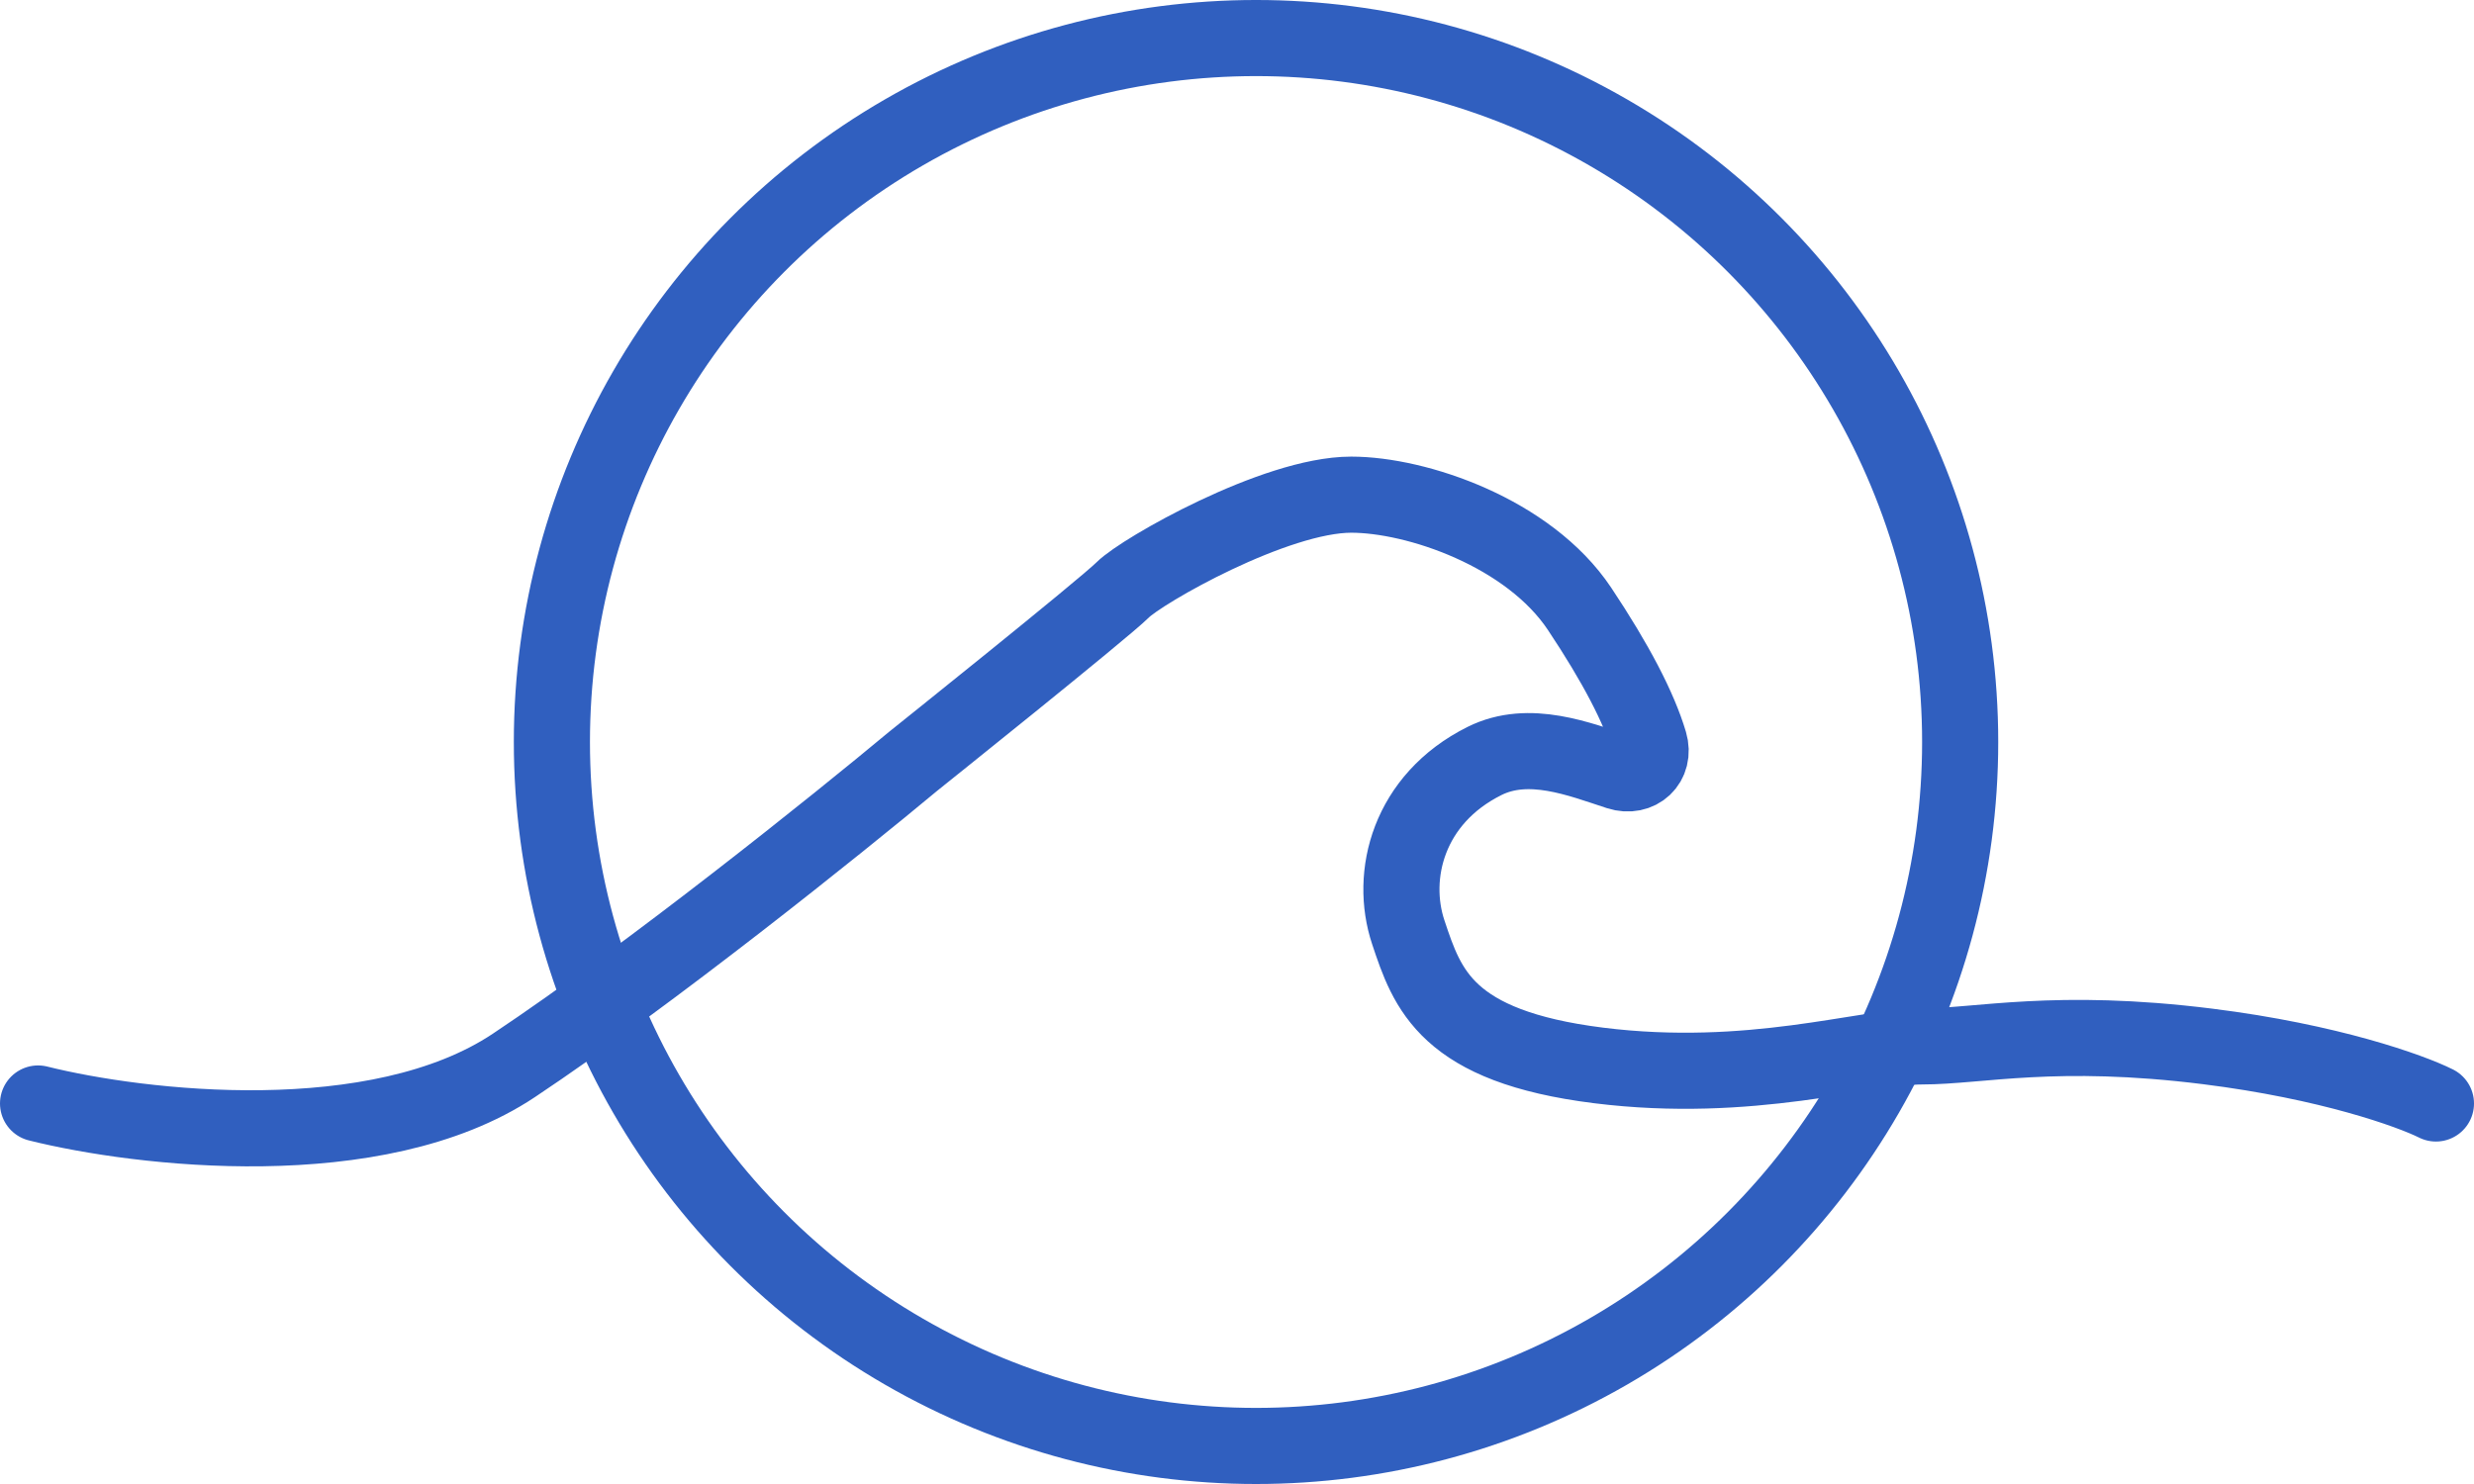
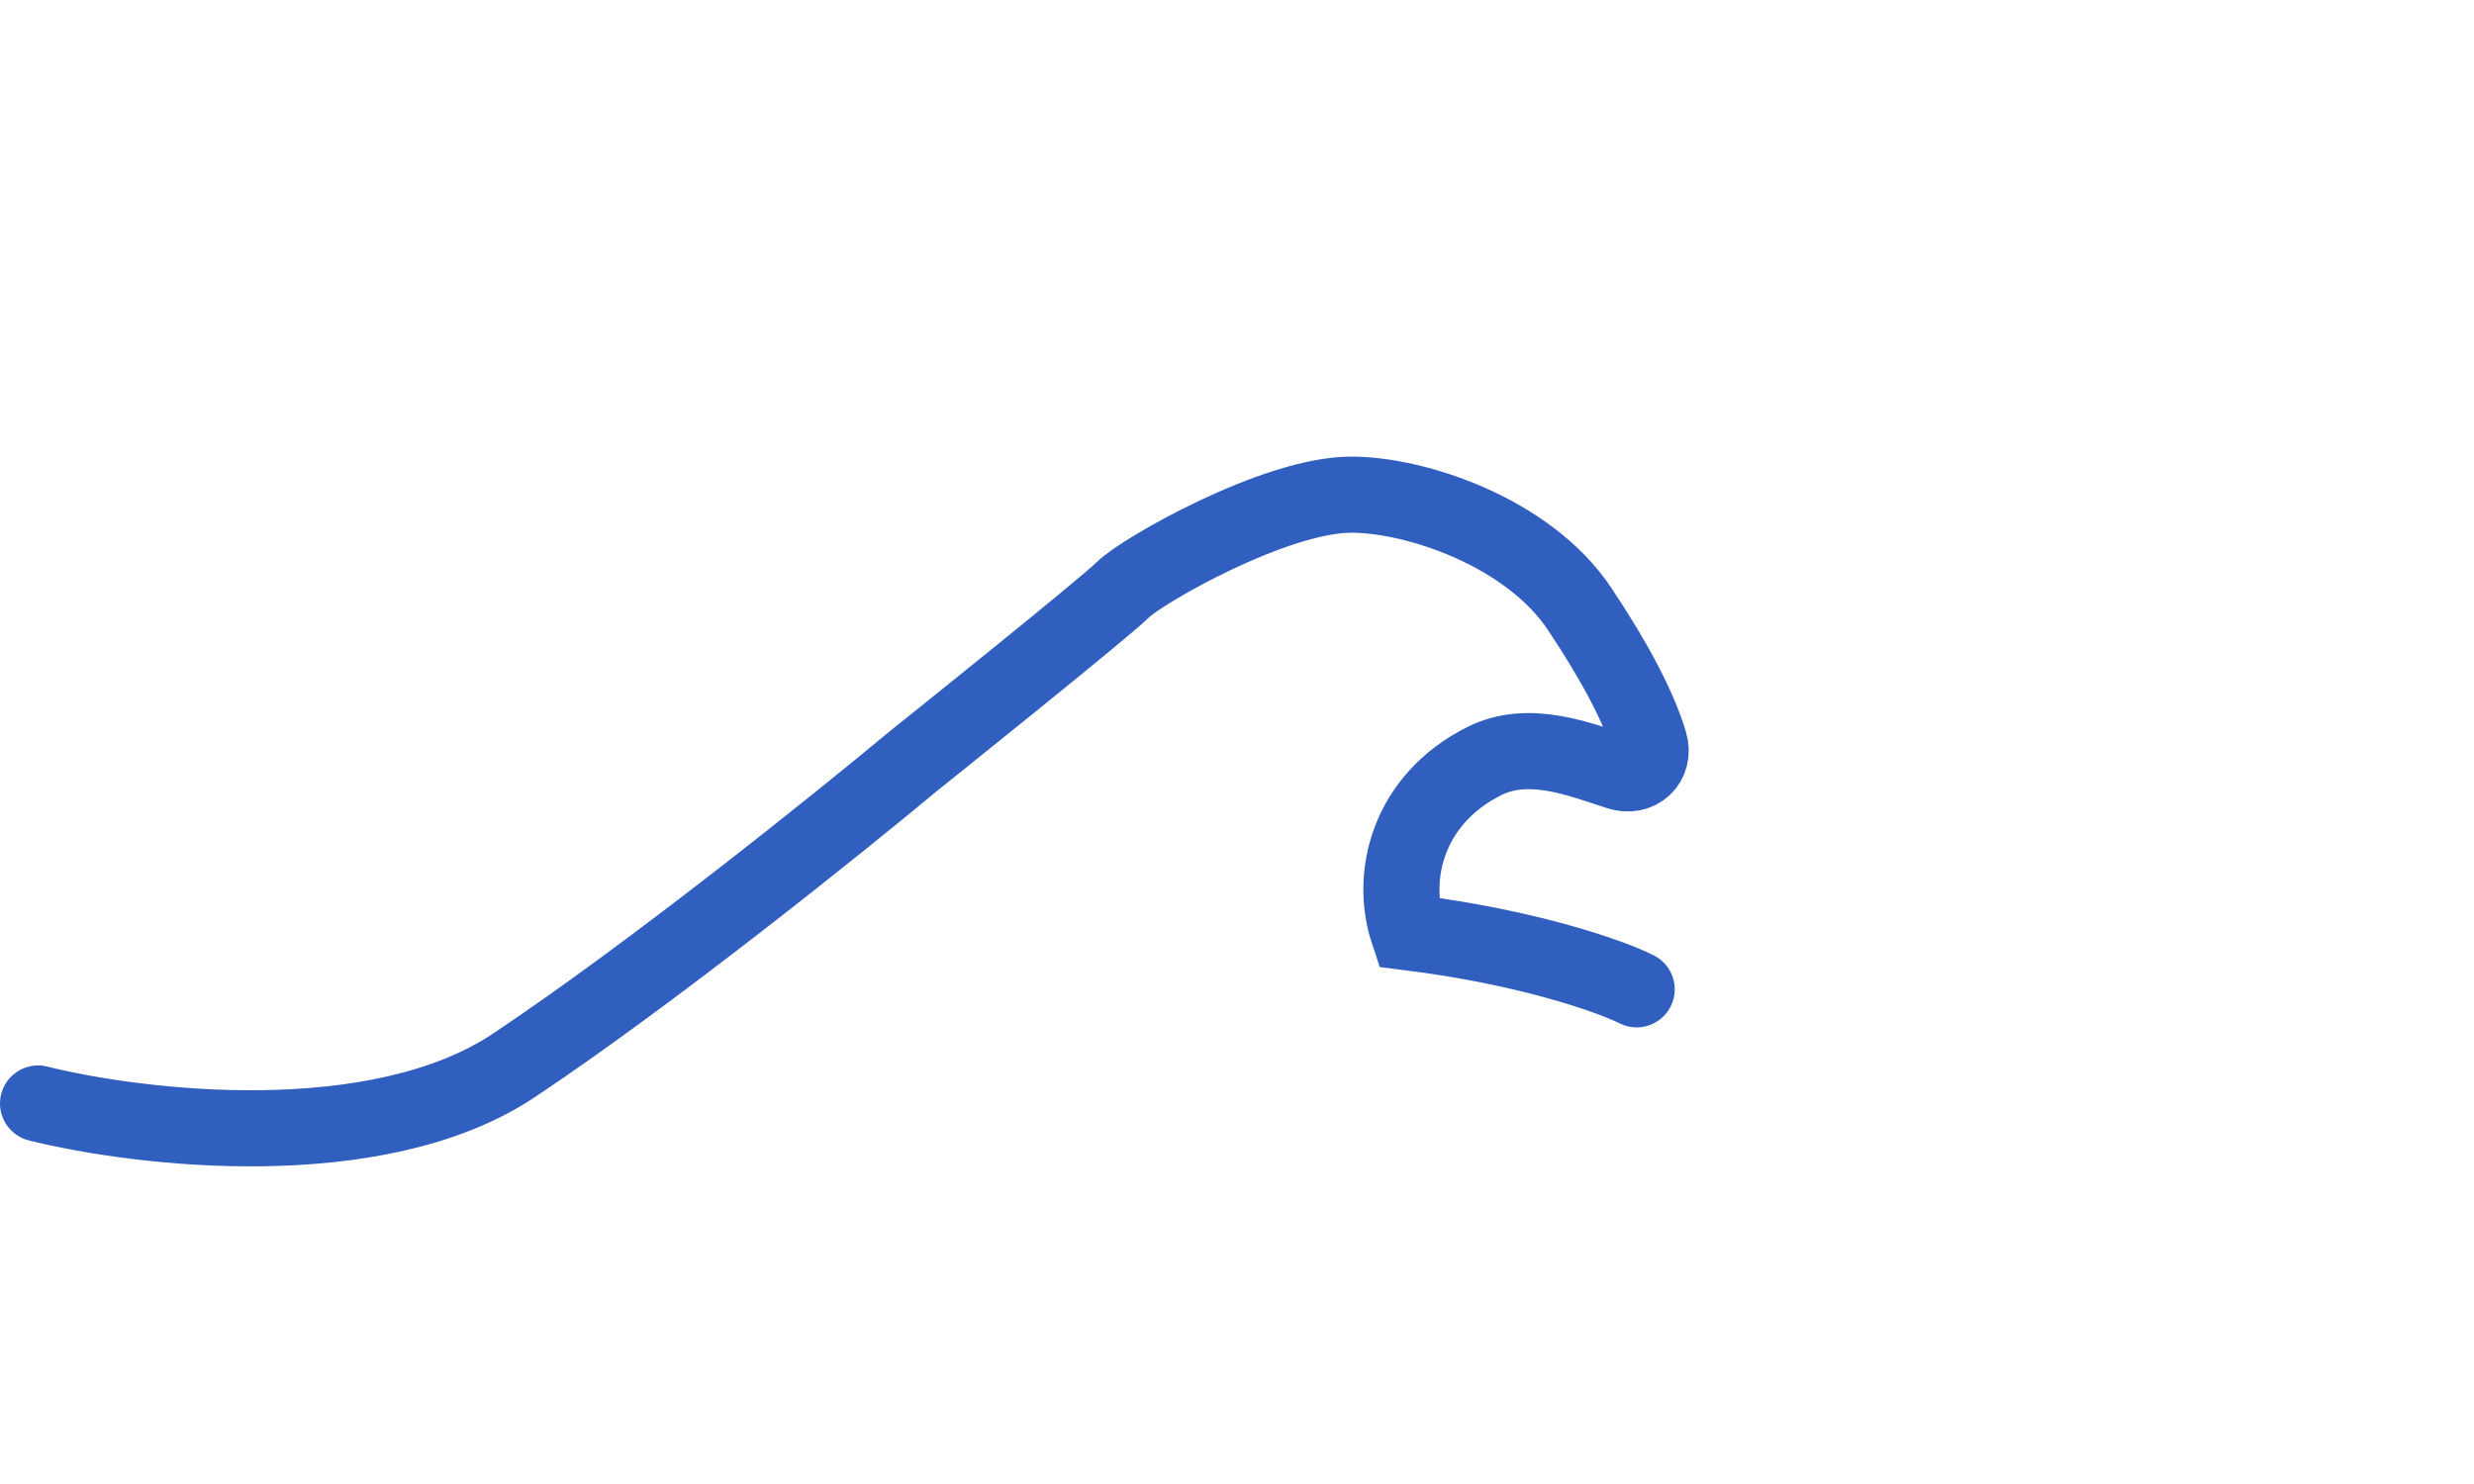
<svg xmlns="http://www.w3.org/2000/svg" width="65" height="39" fill="none">
-   <circle cx="33" cy="19.5" r="18.5" stroke="#305FBF" stroke-width="2" />
-   <path stroke="#305FBF" stroke-linecap="round" stroke-width="2" d="M1 29c2.667.667 8.9 1.4 12.5-1 3.6-2.4 8.5-6.333 10.5-8 0 0 5-4 5.5-4.5s4-2.5 6-2.5c1.723 0 4.667 1 6 3 .951 1.427 1.563 2.6 1.836 3.517.157.53-.283.94-.809.77-1.022-.332-2.355-.873-3.527-.287-2 1-2.5 3-2 4.5s1 3 5 3.5 7-.5 8.5-.5 3.5-.5 7.5 0c3.2.4 5.333 1.167 6 1.5" />
+   <path stroke="#305FBF" stroke-linecap="round" stroke-width="2" d="M1 29c2.667.667 8.9 1.4 12.5-1 3.6-2.4 8.5-6.333 10.5-8 0 0 5-4 5.5-4.5s4-2.5 6-2.5c1.723 0 4.667 1 6 3 .951 1.427 1.563 2.6 1.836 3.517.157.53-.283.94-.809.77-1.022-.332-2.355-.873-3.527-.287-2 1-2.5 3-2 4.5c3.2.4 5.333 1.167 6 1.5" />
</svg>